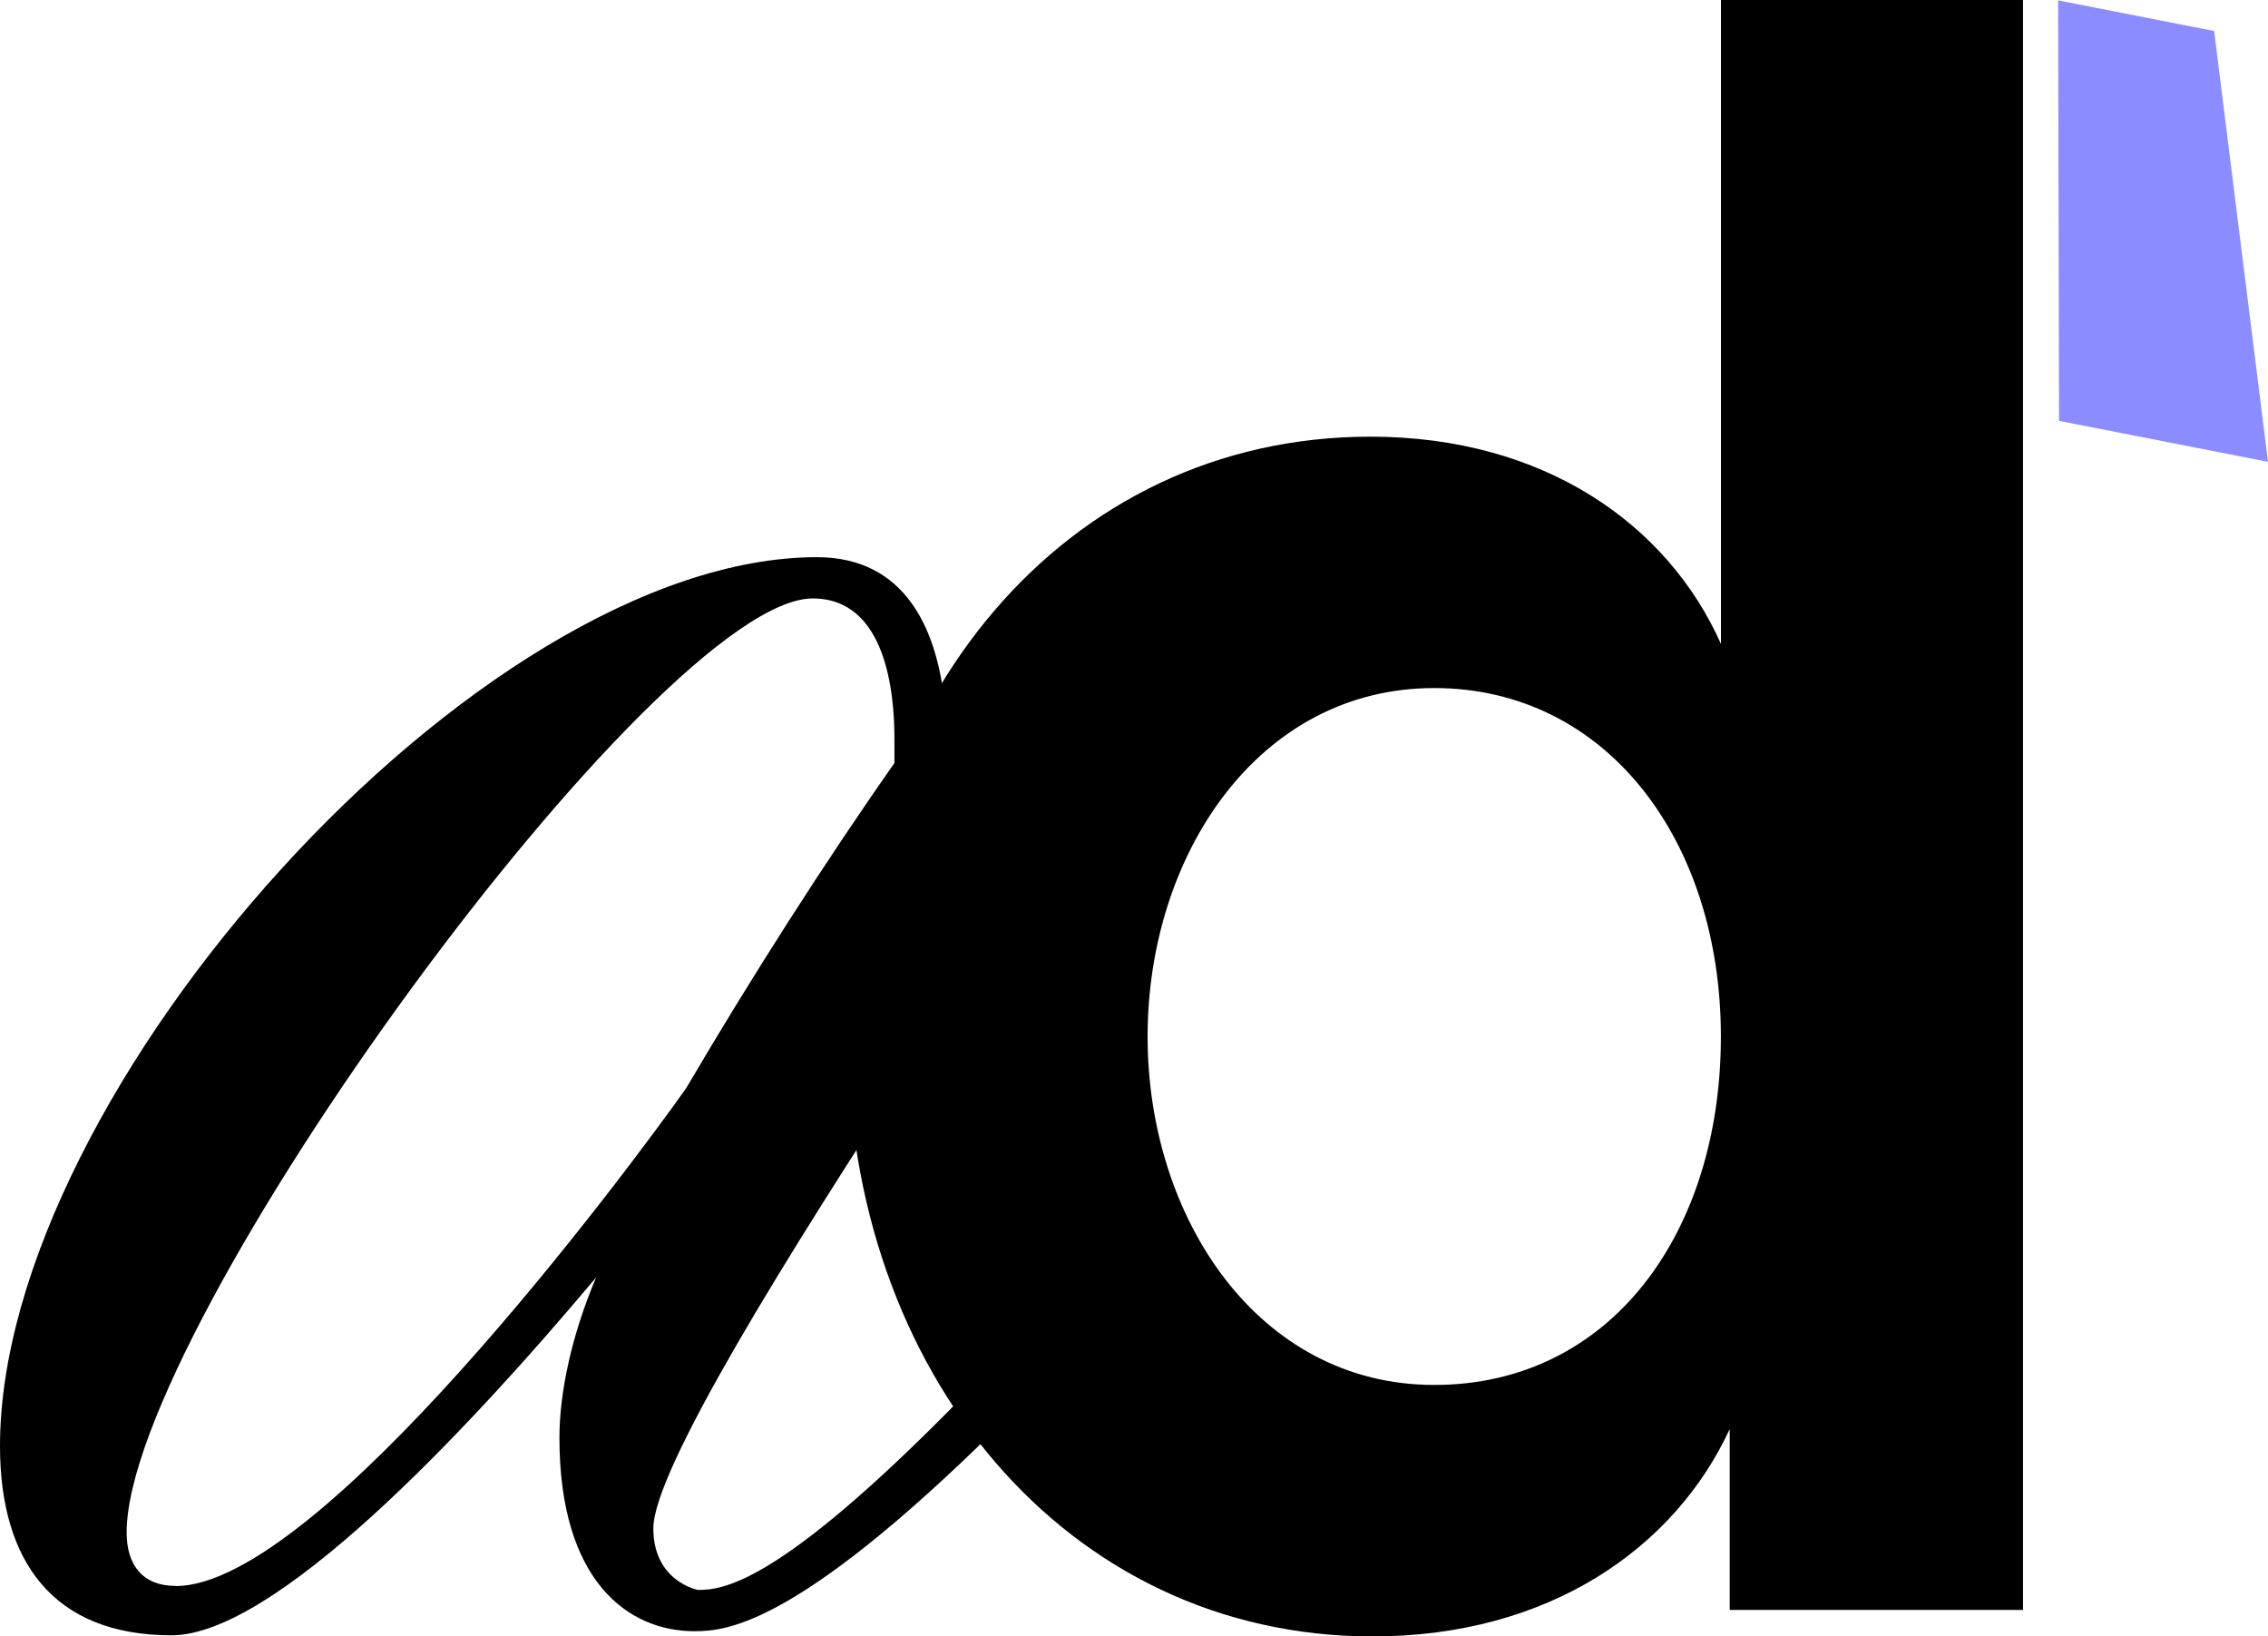
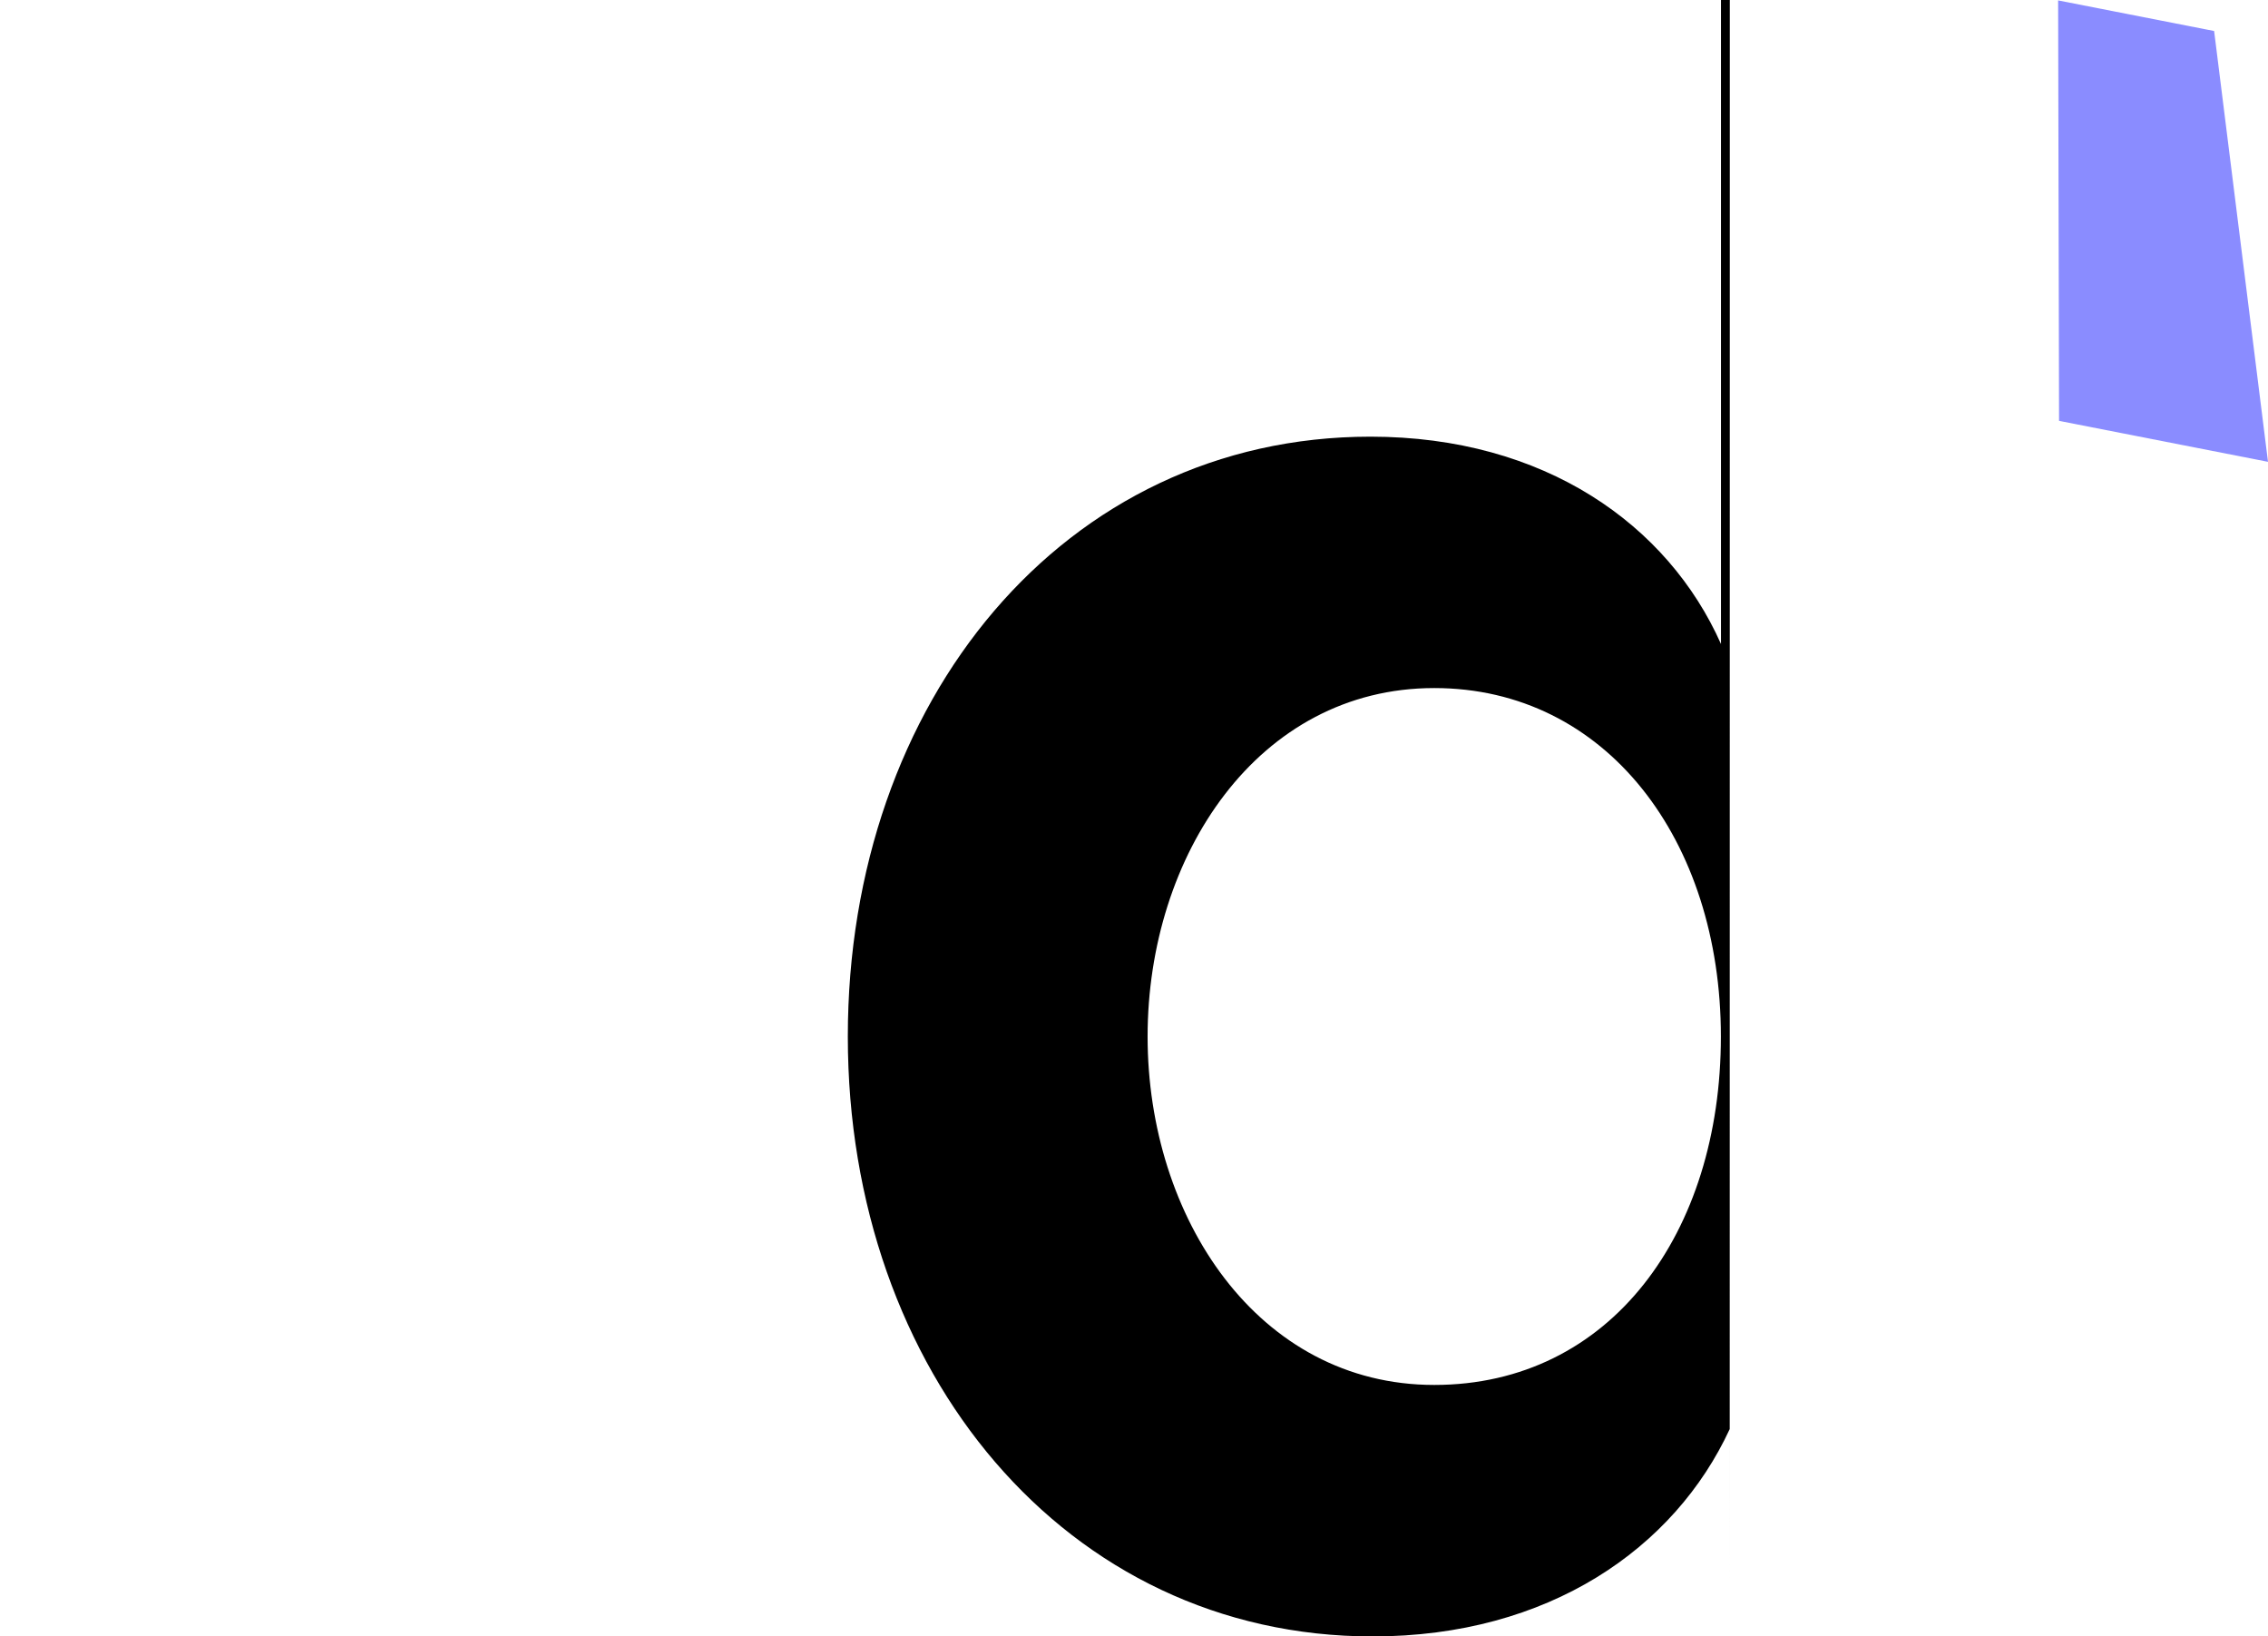
<svg xmlns="http://www.w3.org/2000/svg" data-name="Calque 2" viewBox="0 0 220.99 159.41">
-   <path d="M68.04 154.9s-4.38-.8-4.38-6.01c0-11.22 51.33-82.97 54.91-90.19l-1.19-.8s-5.17 2.4-10.74 2.4c-.6 0-1.19-.04-1.78-.12.02.2.02.41.01.61v.7c0 1.04-.25 2.01-.72 2.93 1.49 3.82-.42 9.11-5.75 9.11-4.12 0-6.2-3.16-6.24-6.36l-.24.34c-.8-6.01-3.58-13.23-12.33-13.23C46.56 54.3 0 106.4 0 140.87c0 11.22 5.17 18.44 16.71 18.44 9.95 0 28.25-19.24 41.38-34.87-2.39 5.61-3.58 11.22-3.58 15.63 0 14.03 6.76 18.84 13.13 18.84 3.08 0 10.32-.34 31.89-22.18-1.56-.37-2.98-1.27-4-2.45-19.18 19.98-24.98 20.61-27.49 20.61Zm-50.93-.4c-3.18 0-4.77-2-4.77-5.21 0-20.04 51.73-90.99 66.85-90.99 7.16 0 7.96 9.22 7.96 13.63v2.41c-6.76 9.62-13.93 20.84-20.29 31.67-5.97 8.42-35.81 48.5-49.74 48.5Z" />
  <path d="m220.99 44.99-5.25-41.97-15.2-2.98.09 40.96 20.36 3.99Z" style="fill:#8a8cff" />
-   <path d="M168.54 156.84v-17.62c-5.37 11.6-17.62 20.2-34.8 20.2-29.86 0-51.13-25.78-51.13-58.44s21.05-58.44 50.92-58.44c16.97 0 29 8.59 34.16 20.2V0h29.43v156.84h-28.57Zm-28.79-89.81c-17.19 0-27.93 16.33-27.93 33.95s10.74 33.94 27.93 33.94 27.93-14.82 27.93-33.94-11.17-33.95-27.93-33.95Z" />
+   <path d="M168.54 156.84v-17.62c-5.37 11.6-17.62 20.2-34.8 20.2-29.86 0-51.13-25.78-51.13-58.44s21.05-58.44 50.92-58.44c16.97 0 29 8.59 34.16 20.2V0h29.43h-28.57Zm-28.79-89.81c-17.19 0-27.93 16.33-27.93 33.95s10.74 33.94 27.93 33.94 27.93-14.82 27.93-33.94-11.17-33.95-27.93-33.95Z" />
</svg>